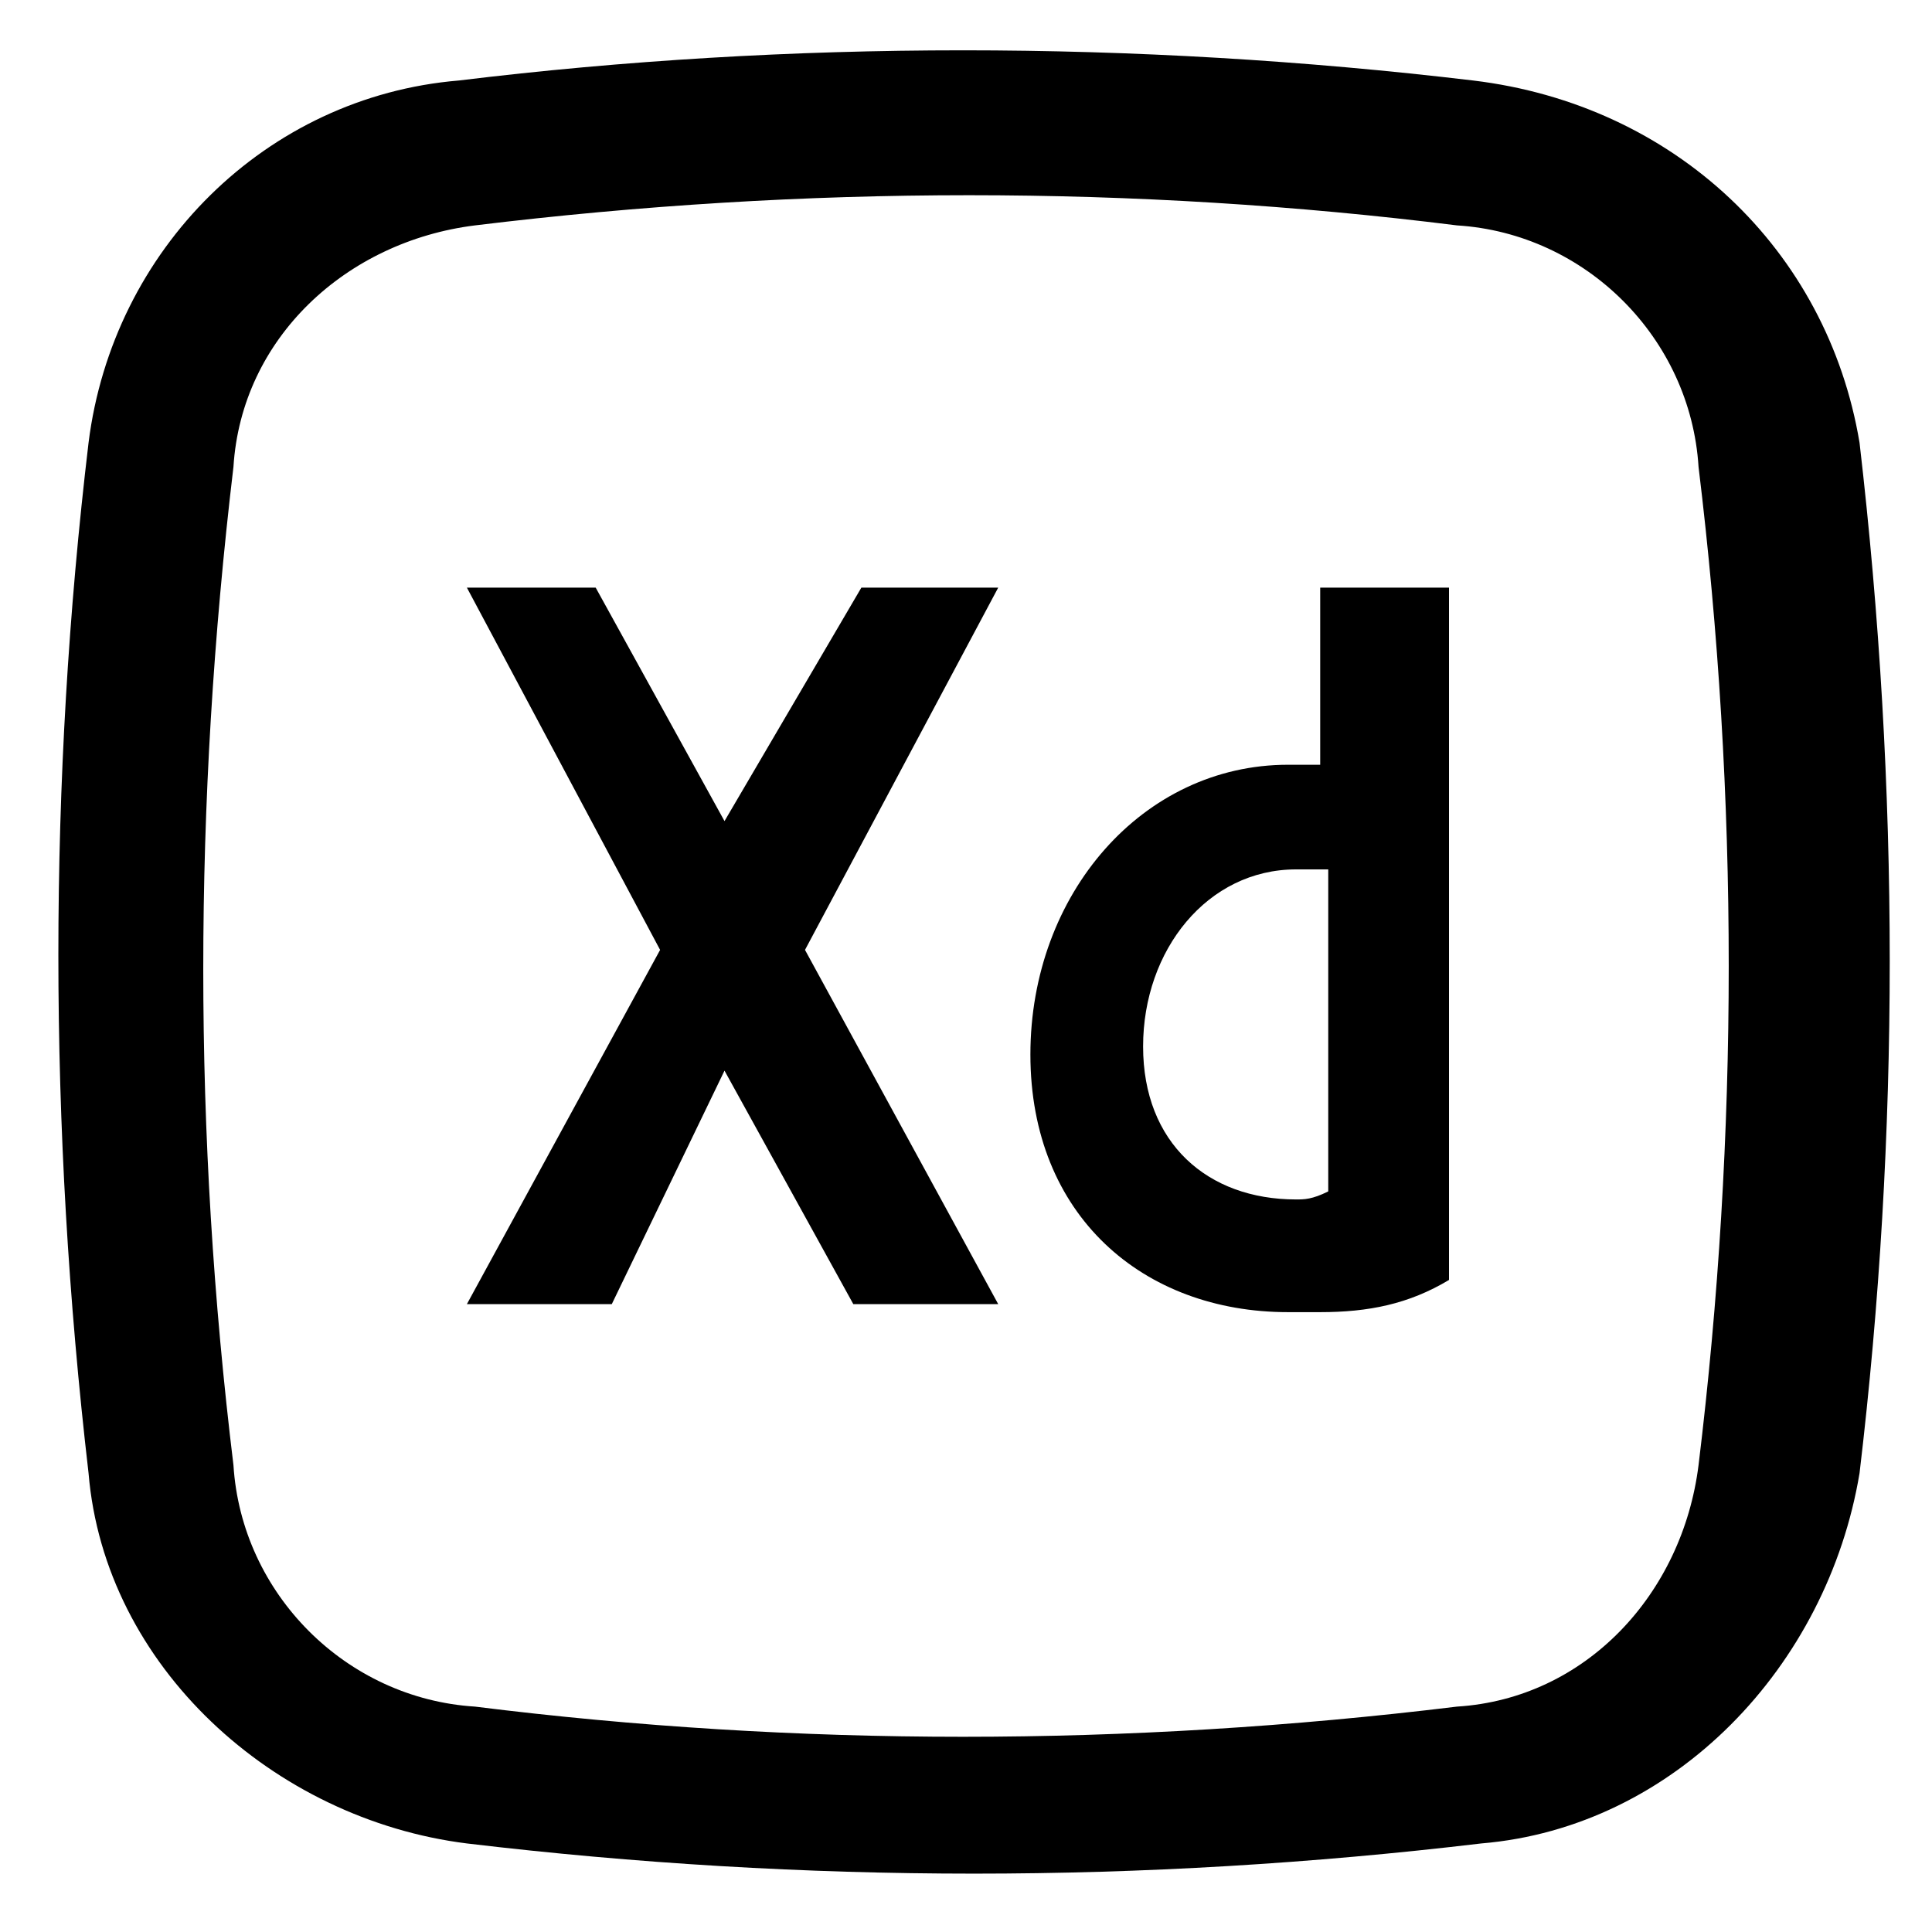
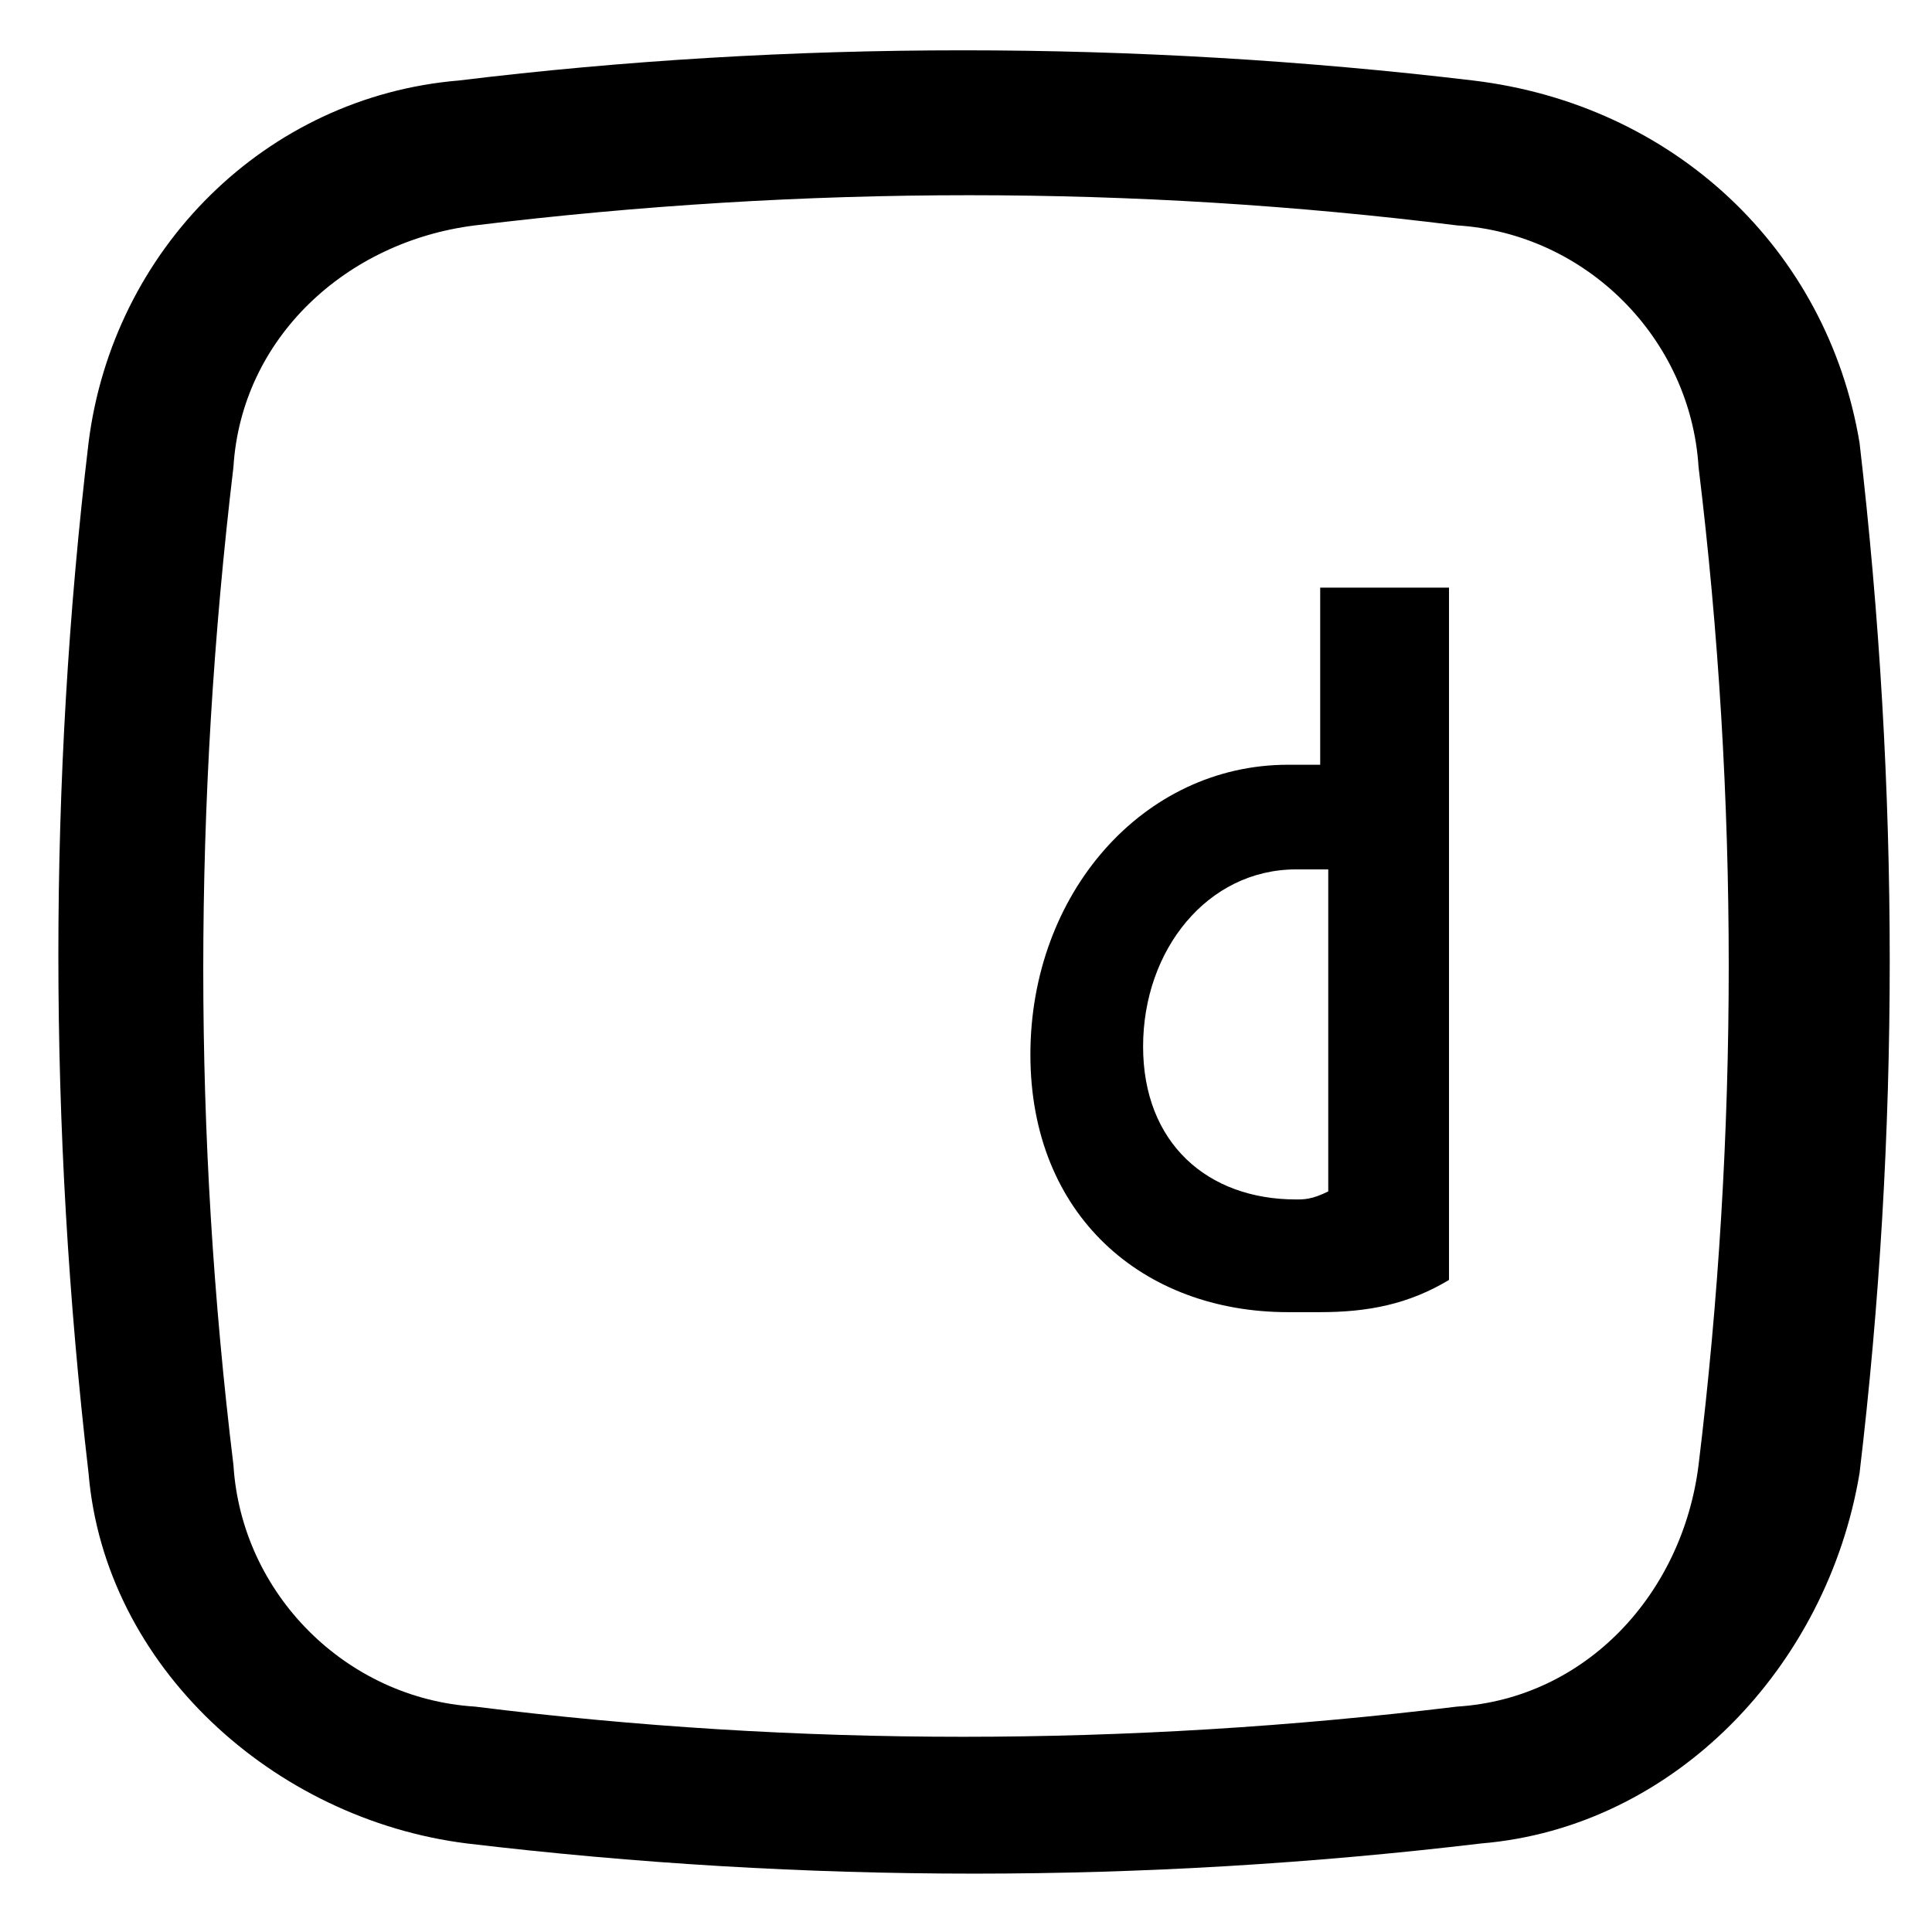
<svg xmlns="http://www.w3.org/2000/svg" version="1.1" id="Layer_1" x="0px" y="0px" viewBox="0 0 24 24" style="enable-background:new 0 0 24 24;" xml:space="preserve">
  <style type="text/css">
	.st0{fill-rule:evenodd;clip-rule:evenodd;}
</style>
  <path class="st0" d="M18.3,1C14.1,0.5,9.8,0.5,5.7,1C3.3,1.2,1.4,3.1,1.1,5.5c-0.5,4.2-0.5,8.5,0,12.8c0.2,2.4,2.3,4.3,4.7,4.6  c4.2,0.5,8.4,0.5,12.6,0c2.4-0.2,4.3-2.2,4.7-4.6c0.5-4.2,0.5-8.5,0-12.8C22.7,3.1,20.8,1.3,18.3,1z M5.9,2.8  c4.1-0.5,8.2-0.5,12.2,0c1.6,0.1,2.9,1.4,3,3c0.5,4.1,0.5,8.3,0,12.4c-0.2,1.6-1.4,2.9-3,3c-4.1,0.5-8.2,0.5-12.2,0  c-1.6-0.1-2.9-1.4-3-3c-0.5-4.1-0.5-8.2,0-12.4C3,4.2,4.3,3,5.9,2.8z" />
  <g>
-     <polygon points="10,11.8 12.4,16.2 10.6,16.2 9,13.3 7.6,16.2 5.8,16.2 8.2,11.8 5.8,7.3 7.4,7.3 9,10.2 10.7,7.3 12.4,7.3  " />
    <path d="M16.4,7.3v2.2c-0.1,0-0.2,0-0.4,0c-1.8,0-3.2,1.6-3.2,3.6s1.4,3.2,3.2,3.2c0.1,0,0.2,0,0.4,0c0.6,0,1.1-0.1,1.6-0.4V7.3   H16.4z M16.1,14.9c-1.1,0-1.9-0.7-1.9-1.9s0.8-2.2,1.9-2.2c0.1,0,0.2,0,0.4,0v4C16.3,14.9,16.2,14.9,16.1,14.9z" />
  </g>
</svg>